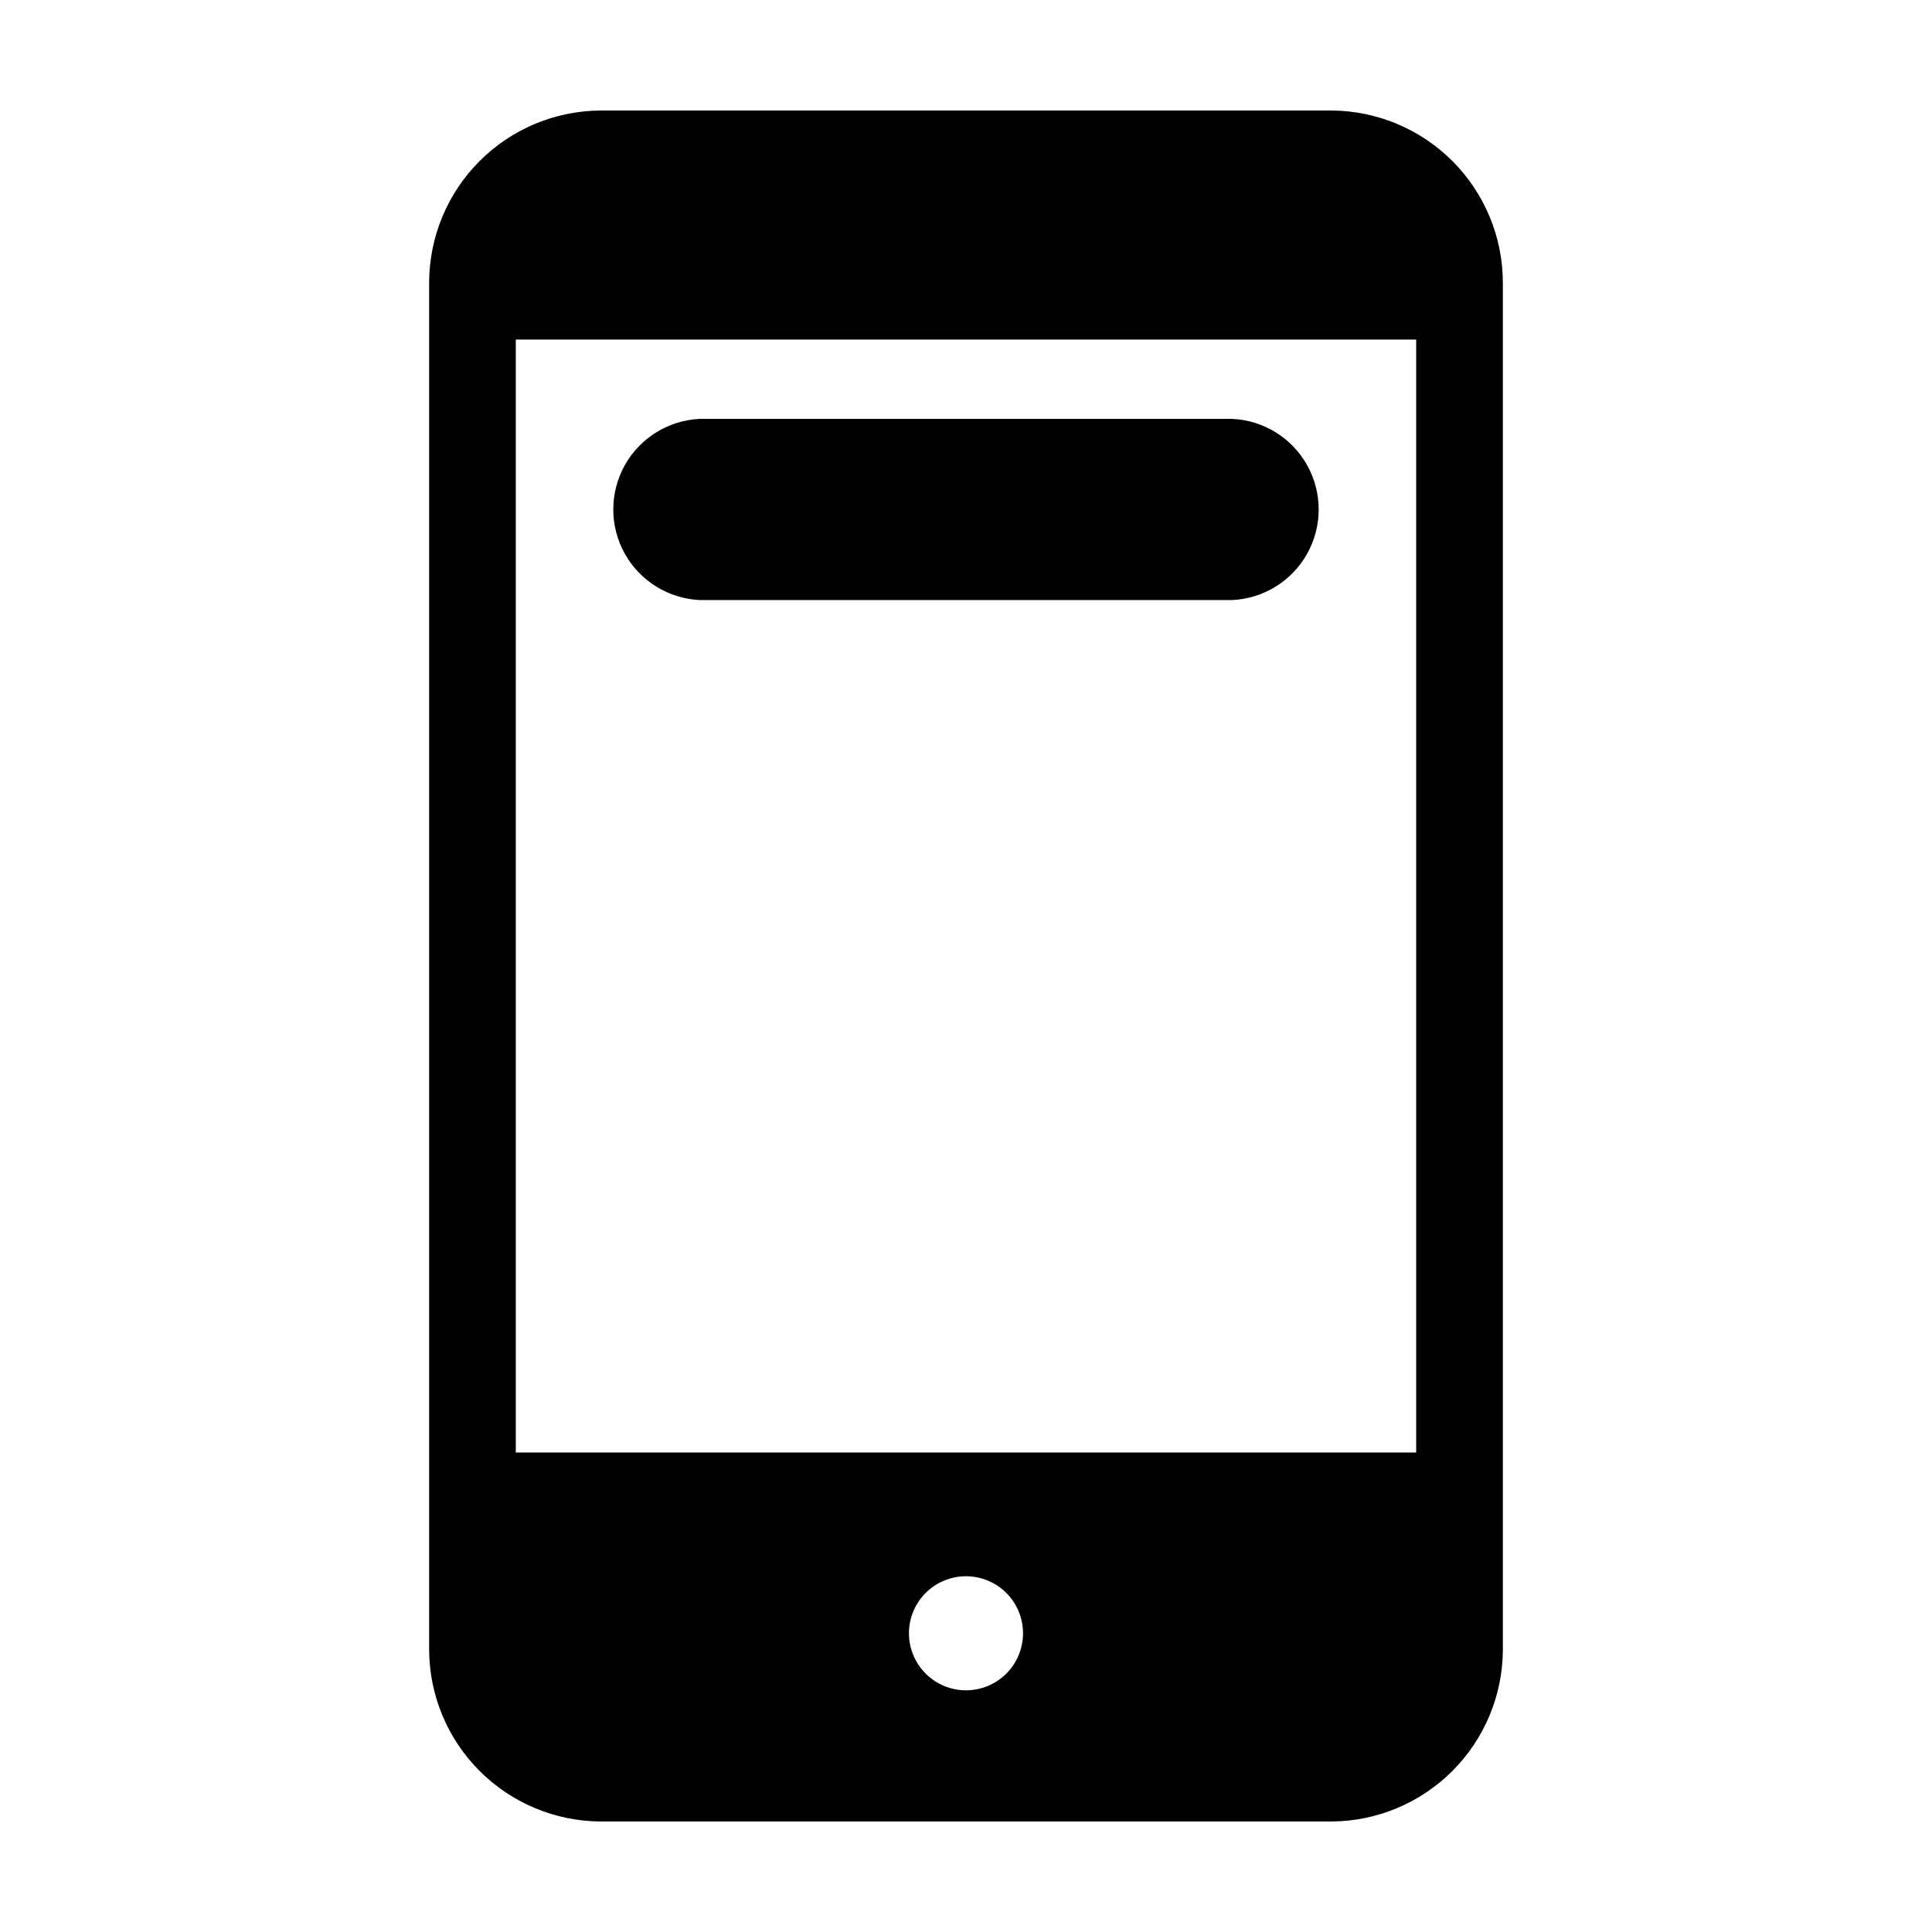
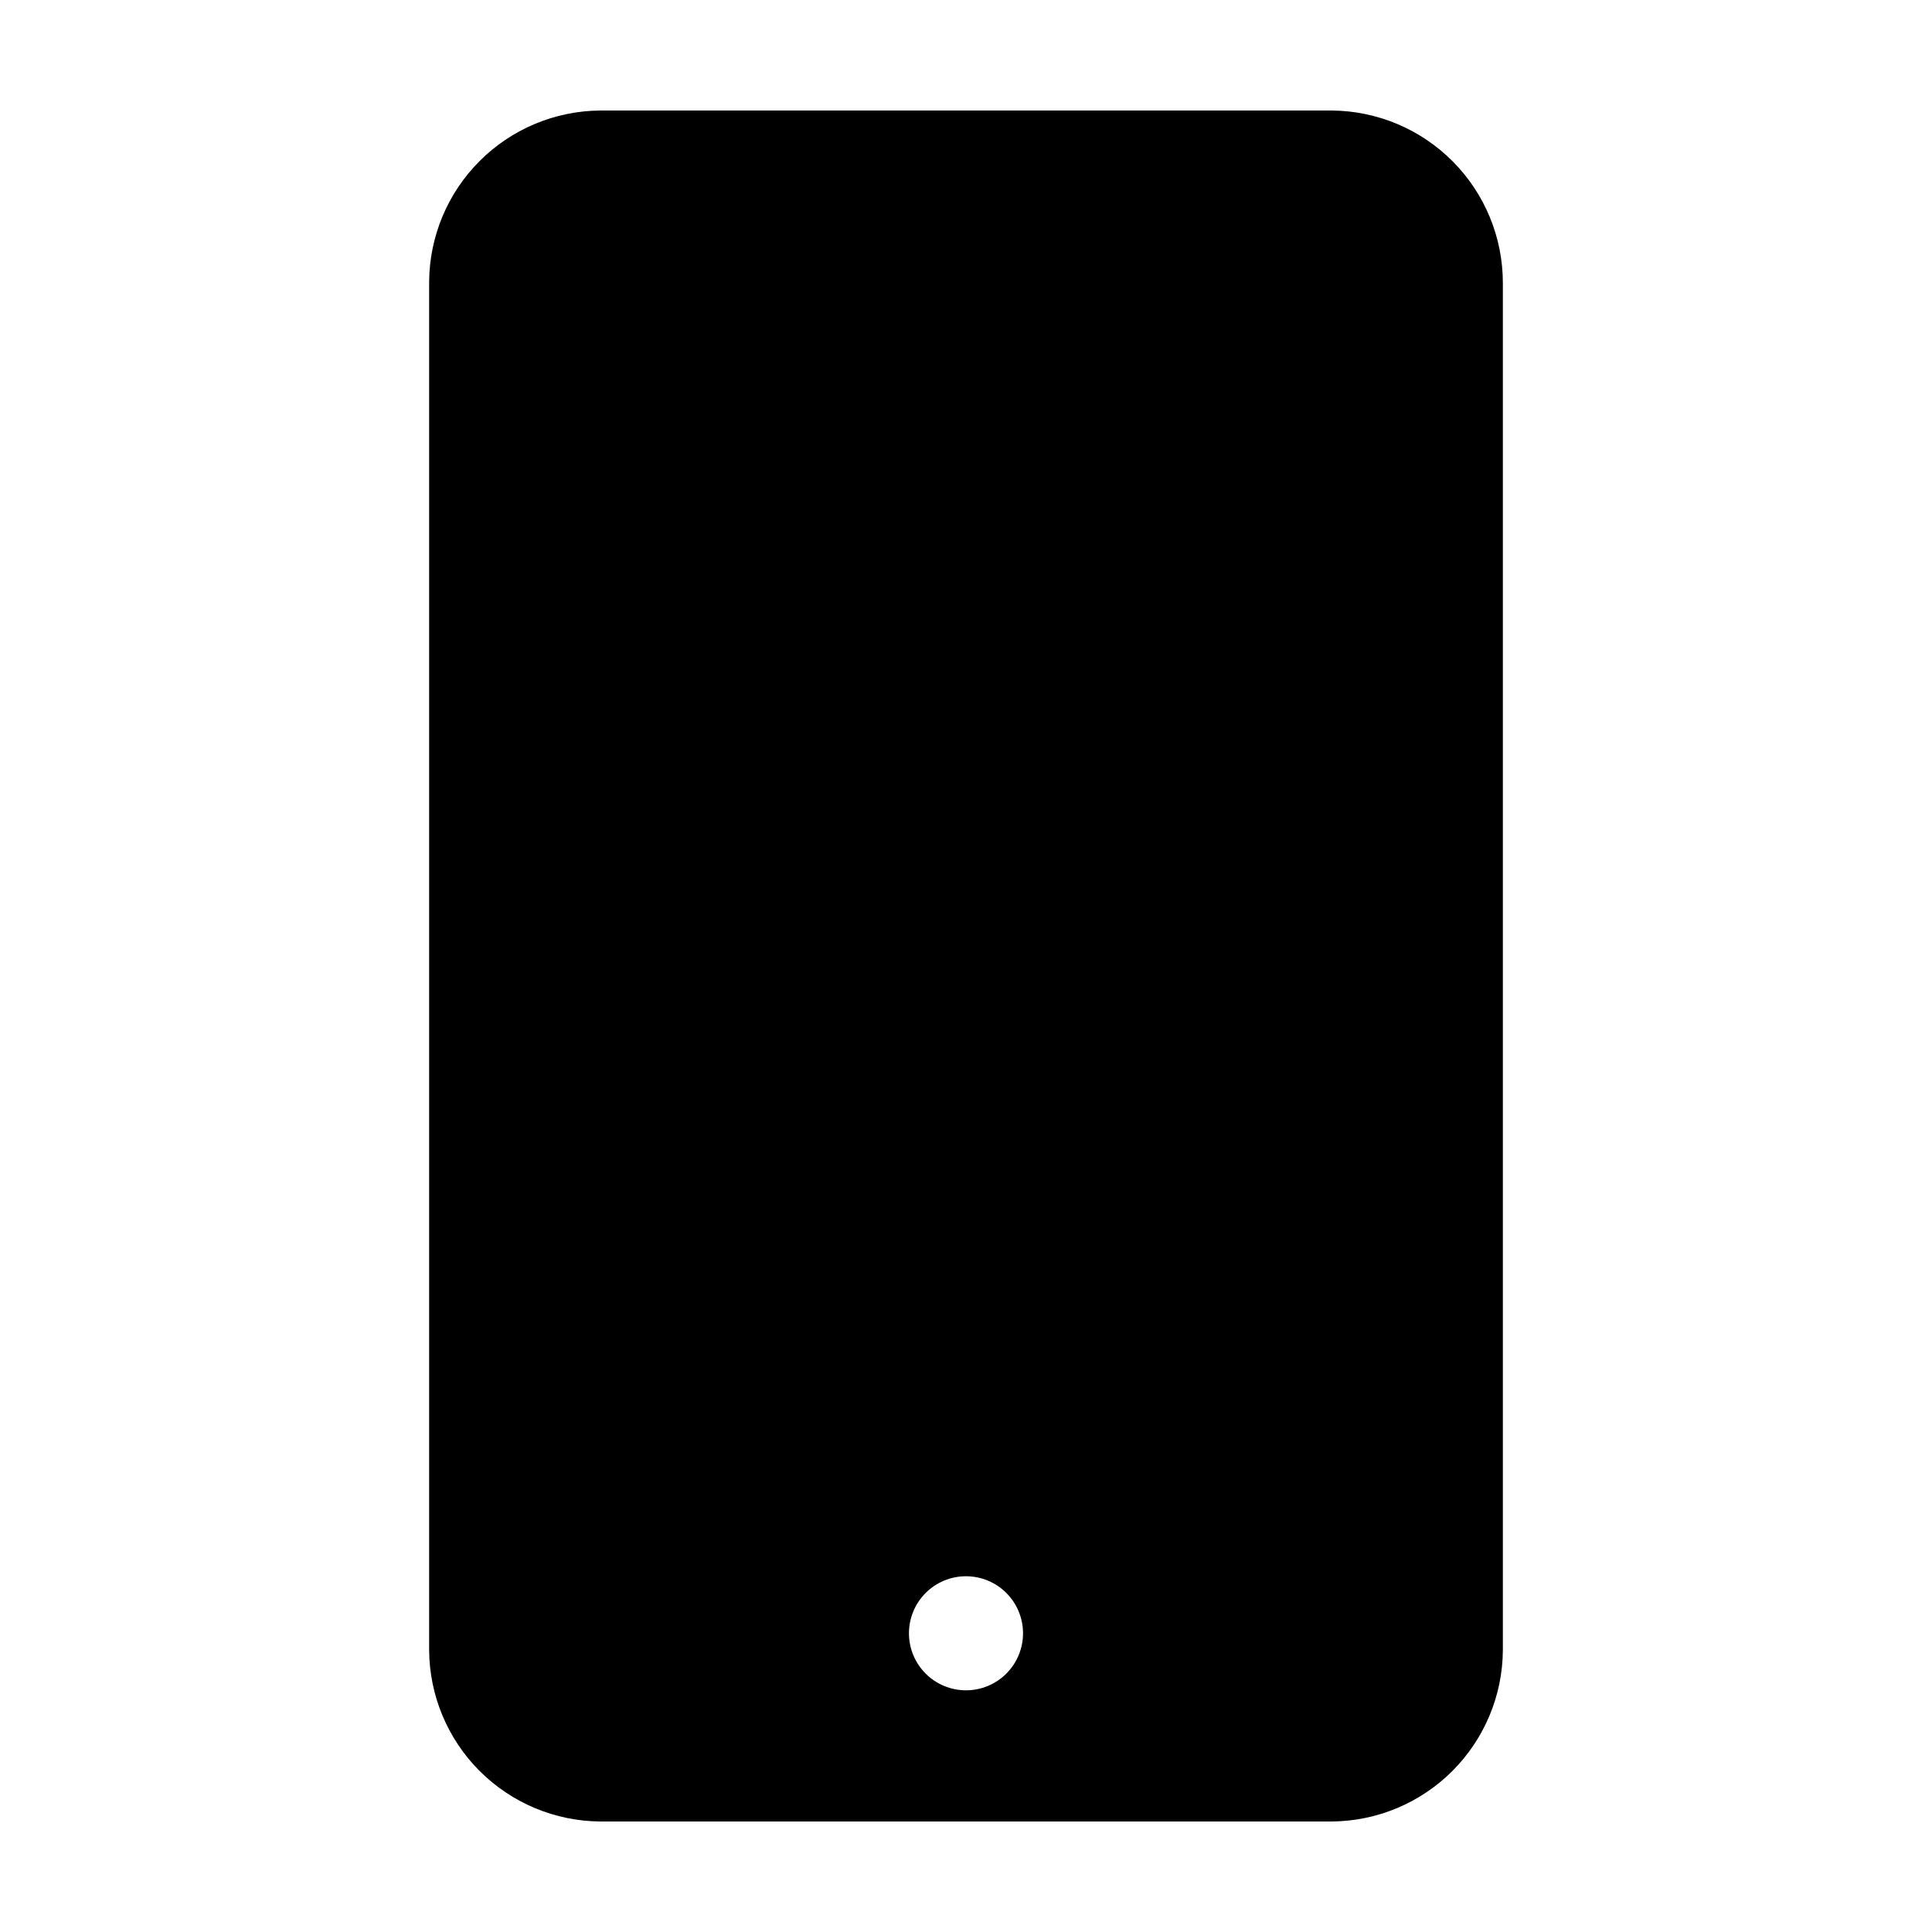
<svg xmlns="http://www.w3.org/2000/svg" fill="#000000" width="800px" height="800px" version="1.1" viewBox="144 144 512 512">
  <g>
-     <path d="m496.93 173.29h-193.86c-11.996 0.09-23.477 4.898-31.961 13.383-8.484 8.48-13.289 19.961-13.383 31.961v362.74c0.094 11.996 4.898 23.477 13.383 31.961 8.484 8.48 19.965 13.289 31.961 13.379h193.86c12-0.09 23.48-4.898 31.961-13.379 8.484-8.484 13.293-19.965 13.383-31.961v-362.39c0-12.059-4.766-23.629-13.258-32.188-8.492-8.559-20.027-13.414-32.086-13.508zm-96.93 418.66c-4.012 0-7.856-1.59-10.688-4.426-2.836-2.836-4.43-6.68-4.43-10.688 0-4.008 1.594-7.852 4.43-10.688 2.832-2.836 6.676-4.426 10.688-4.426 4.008 0 7.852 1.59 10.688 4.426 2.832 2.836 4.426 6.68 4.426 10.688 0 4.008-1.594 7.852-4.426 10.688-2.836 2.836-6.68 4.426-10.688 4.426zm119.3-63.027h-238.61v-294.93h238.61z" />
-     <path d="m329.46 303.02h141.07c8.316-0.383 15.844-5.039 19.895-12.309 4.051-7.273 4.051-16.125 0-23.395-4.051-7.273-11.578-11.93-19.895-12.309h-141.07c-8.316 0.379-15.84 5.035-19.895 12.309-4.051 7.269-4.051 16.121 0 23.395 4.055 7.269 11.578 11.926 19.895 12.309z" />
+     <path d="m496.93 173.29h-193.86c-11.996 0.09-23.477 4.898-31.961 13.383-8.484 8.48-13.289 19.961-13.383 31.961v362.74c0.094 11.996 4.898 23.477 13.383 31.961 8.484 8.48 19.965 13.289 31.961 13.379h193.86c12-0.09 23.48-4.898 31.961-13.379 8.484-8.484 13.293-19.965 13.383-31.961v-362.39c0-12.059-4.766-23.629-13.258-32.188-8.492-8.559-20.027-13.414-32.086-13.508zm-96.93 418.66c-4.012 0-7.856-1.59-10.688-4.426-2.836-2.836-4.43-6.68-4.43-10.688 0-4.008 1.594-7.852 4.43-10.688 2.832-2.836 6.676-4.426 10.688-4.426 4.008 0 7.852 1.59 10.688 4.426 2.832 2.836 4.426 6.68 4.426 10.688 0 4.008-1.594 7.852-4.426 10.688-2.836 2.836-6.68 4.426-10.688 4.426zm119.3-63.027h-238.61h238.61z" />
  </g>
</svg>